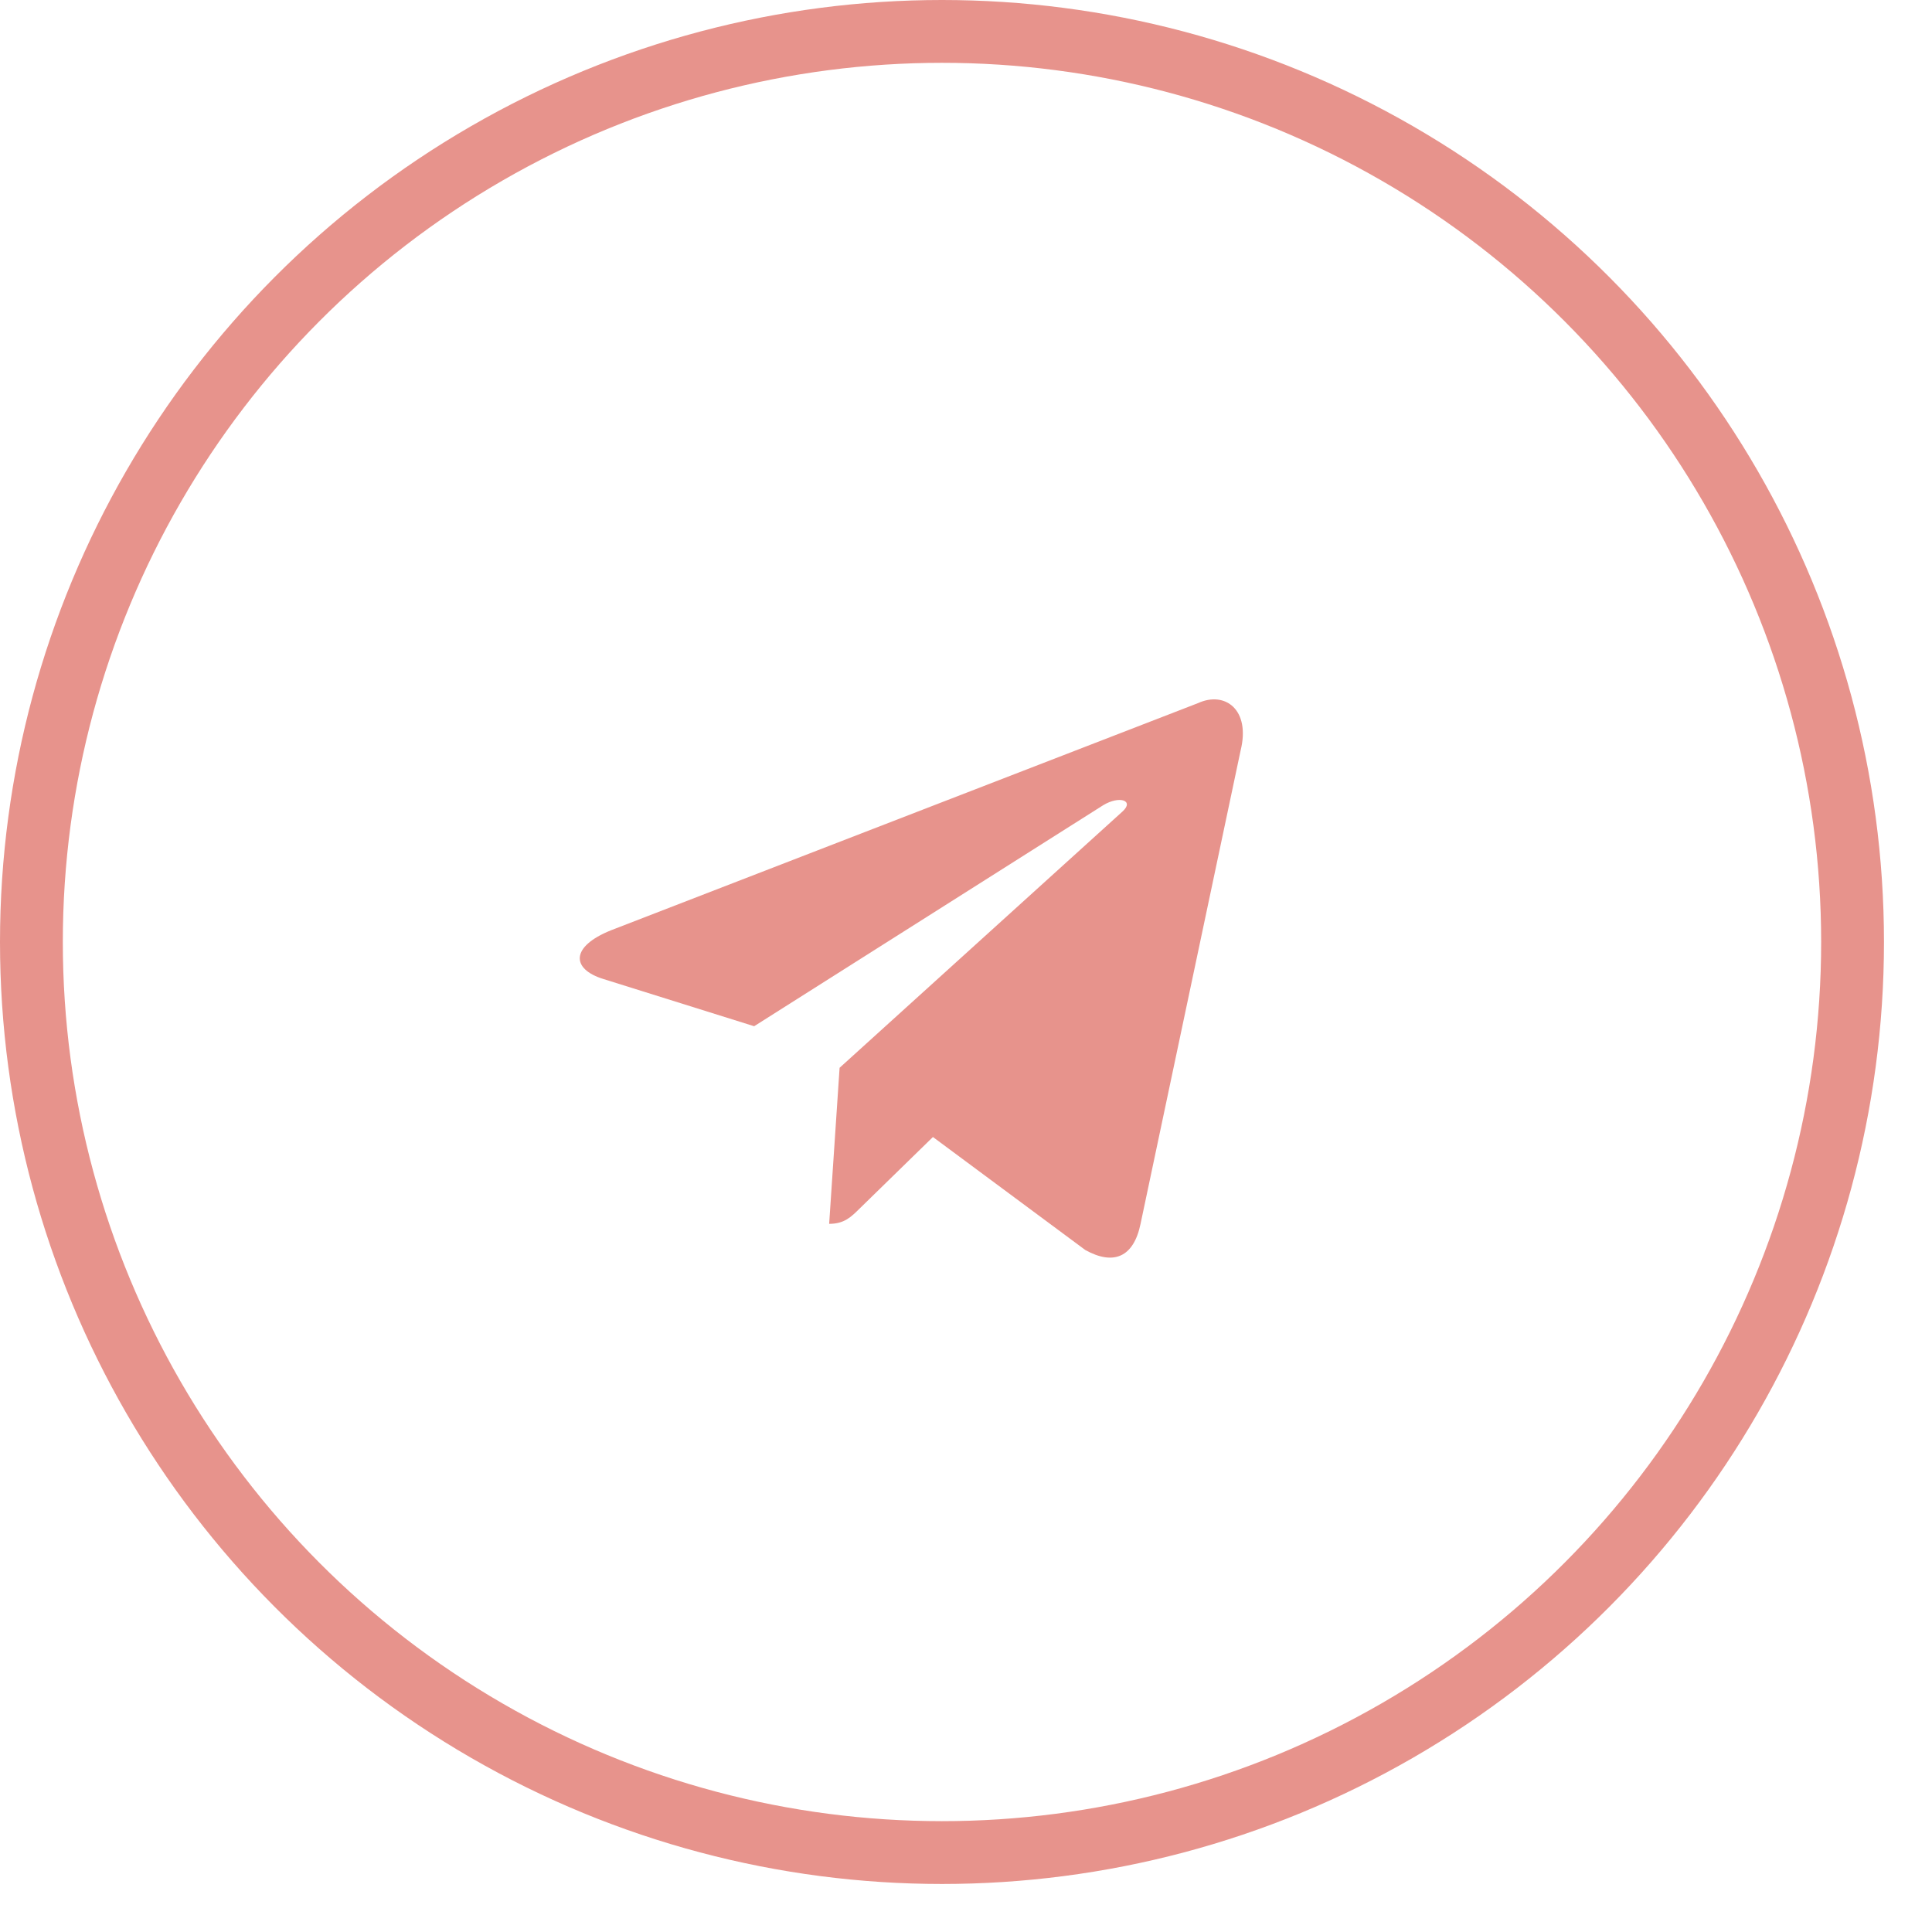
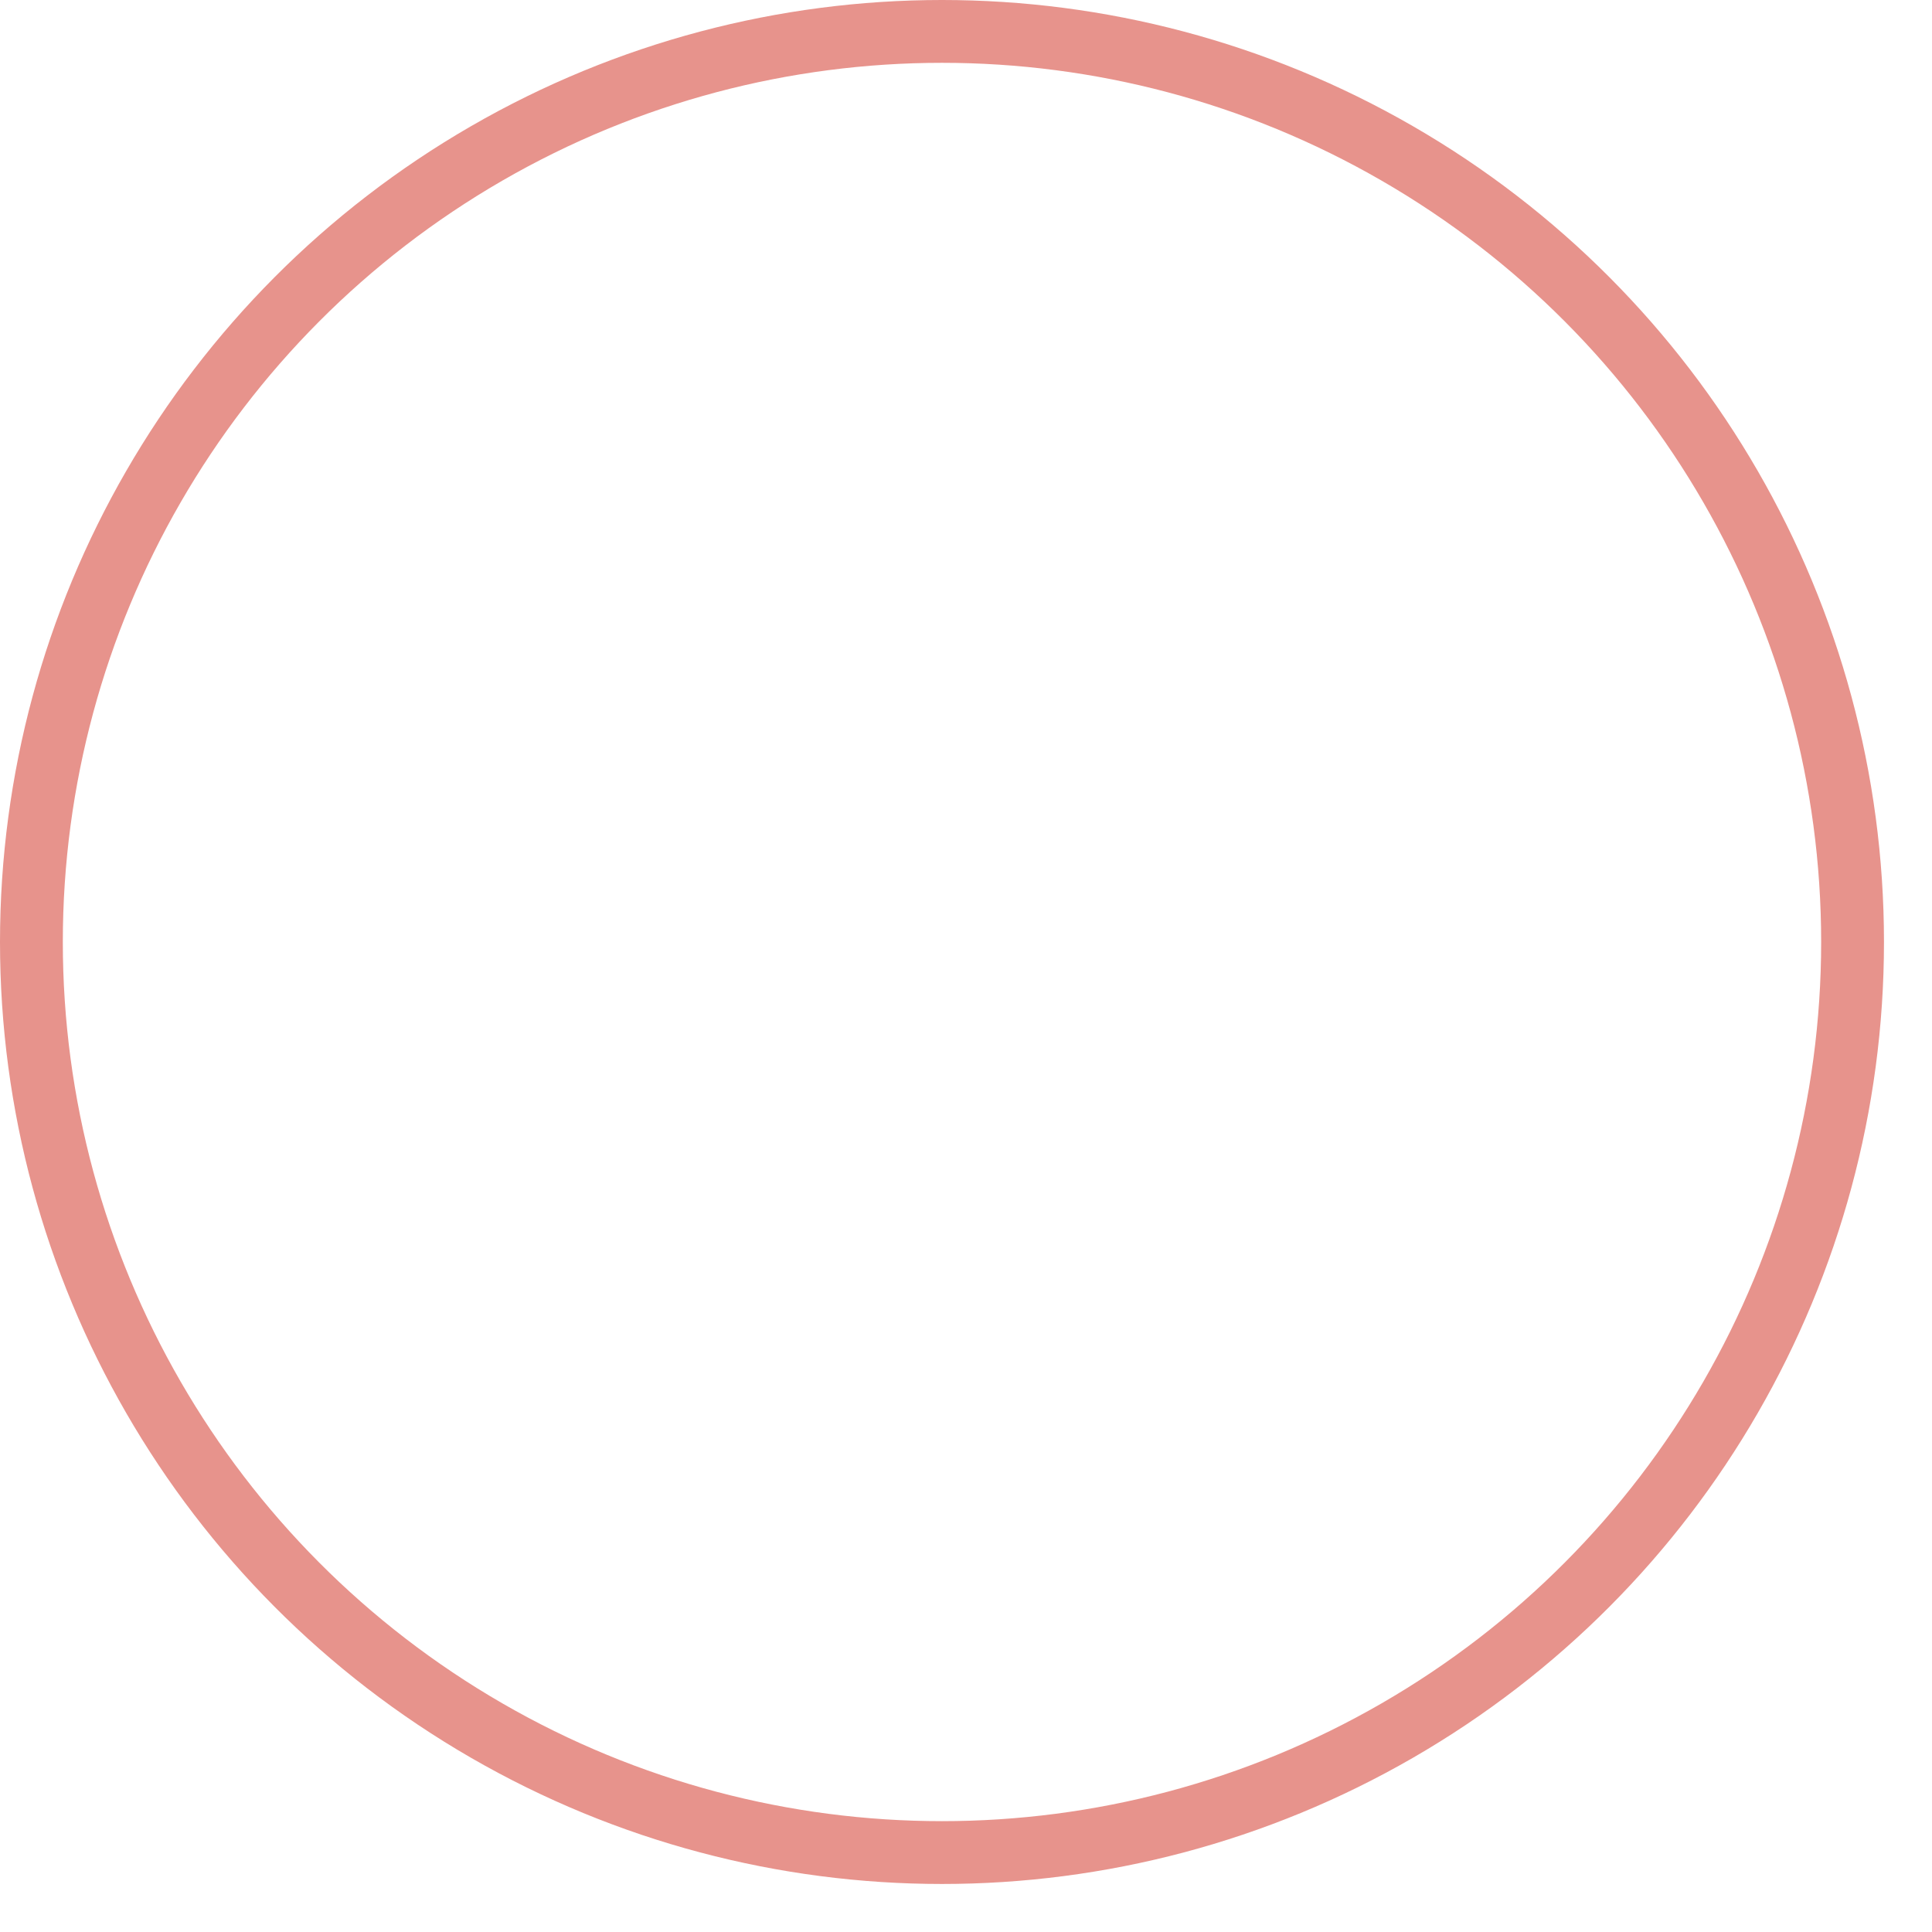
<svg xmlns="http://www.w3.org/2000/svg" width="35" height="35" viewBox="0 0 35 35" fill="none">
  <circle cx="17.065" cy="17.065" r="16.496" stroke="#E7938C" stroke-width="1.138" />
-   <path d="M15.21 19.344L20.332 14.704C20.556 14.504 20.283 14.406 19.984 14.588L13.662 18.591L10.932 17.736C10.342 17.554 10.338 17.148 11.064 16.855L21.705 12.737C22.191 12.515 22.66 12.854 22.474 13.6L20.662 22.172C20.536 22.781 20.169 22.927 19.661 22.645L16.901 20.598L15.574 21.893C15.42 22.044 15.298 22.171 15.021 22.171L15.21 19.344Z" fill="#E7938C" />
</svg>